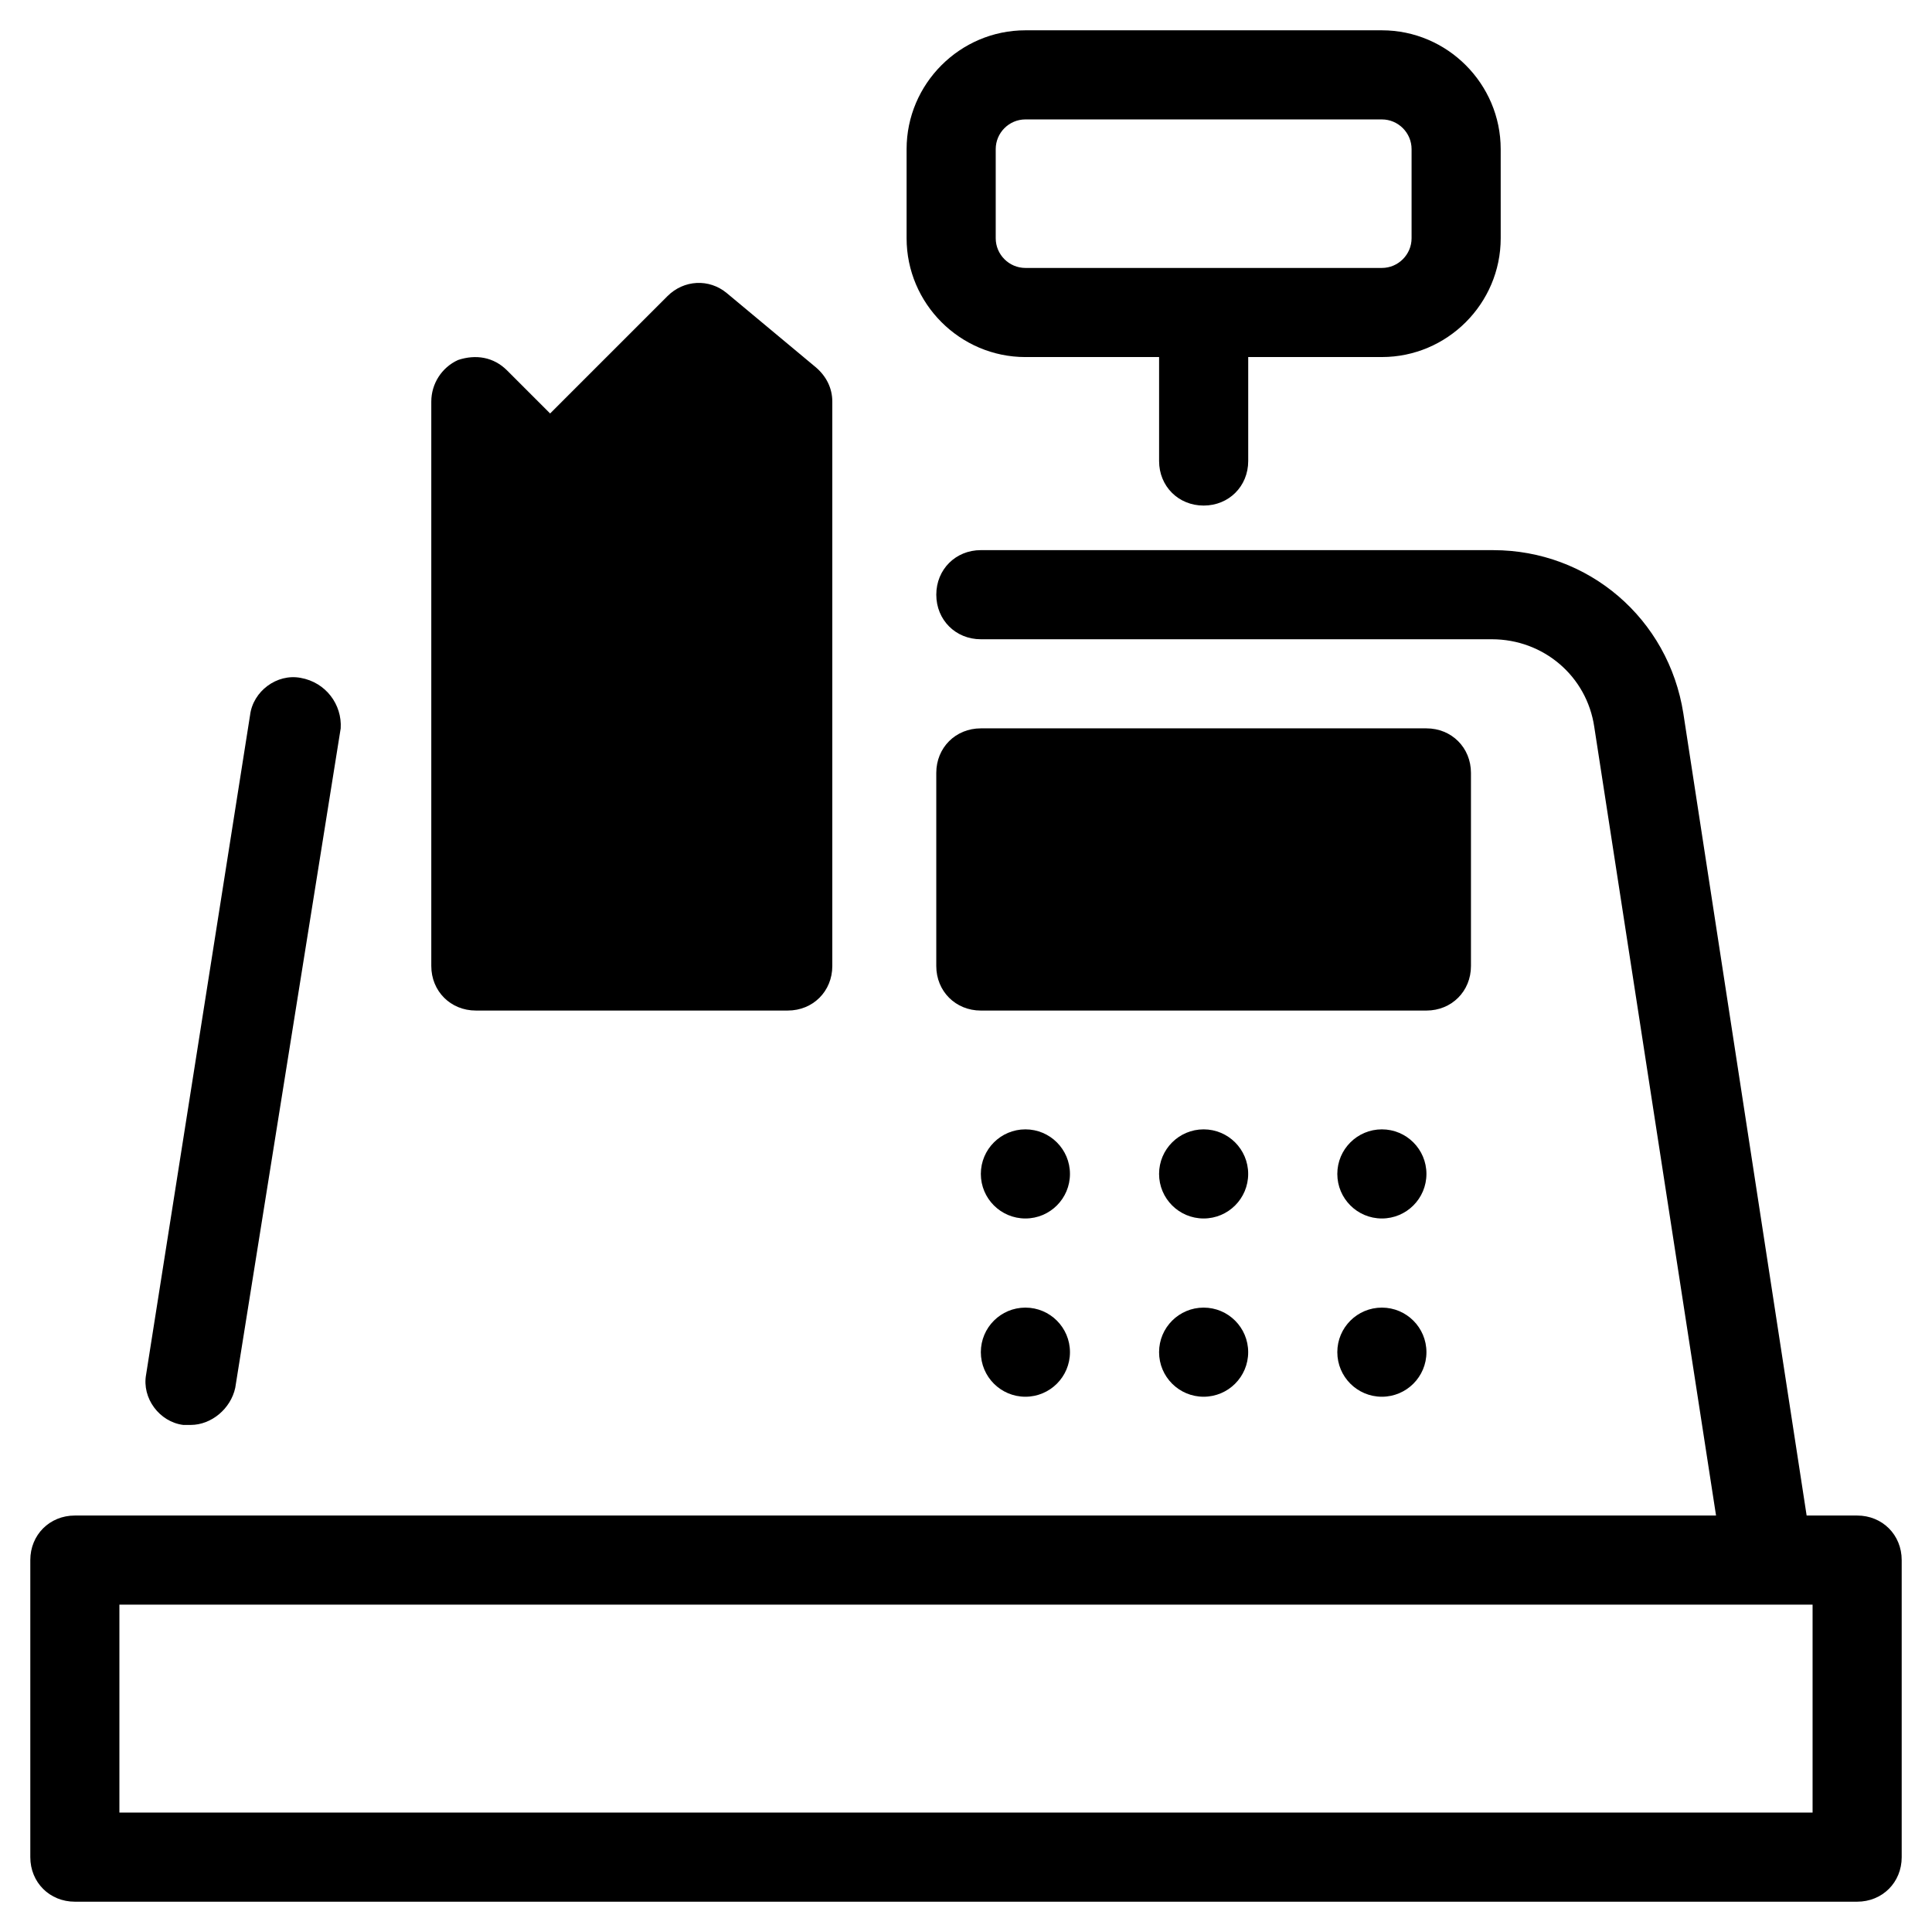
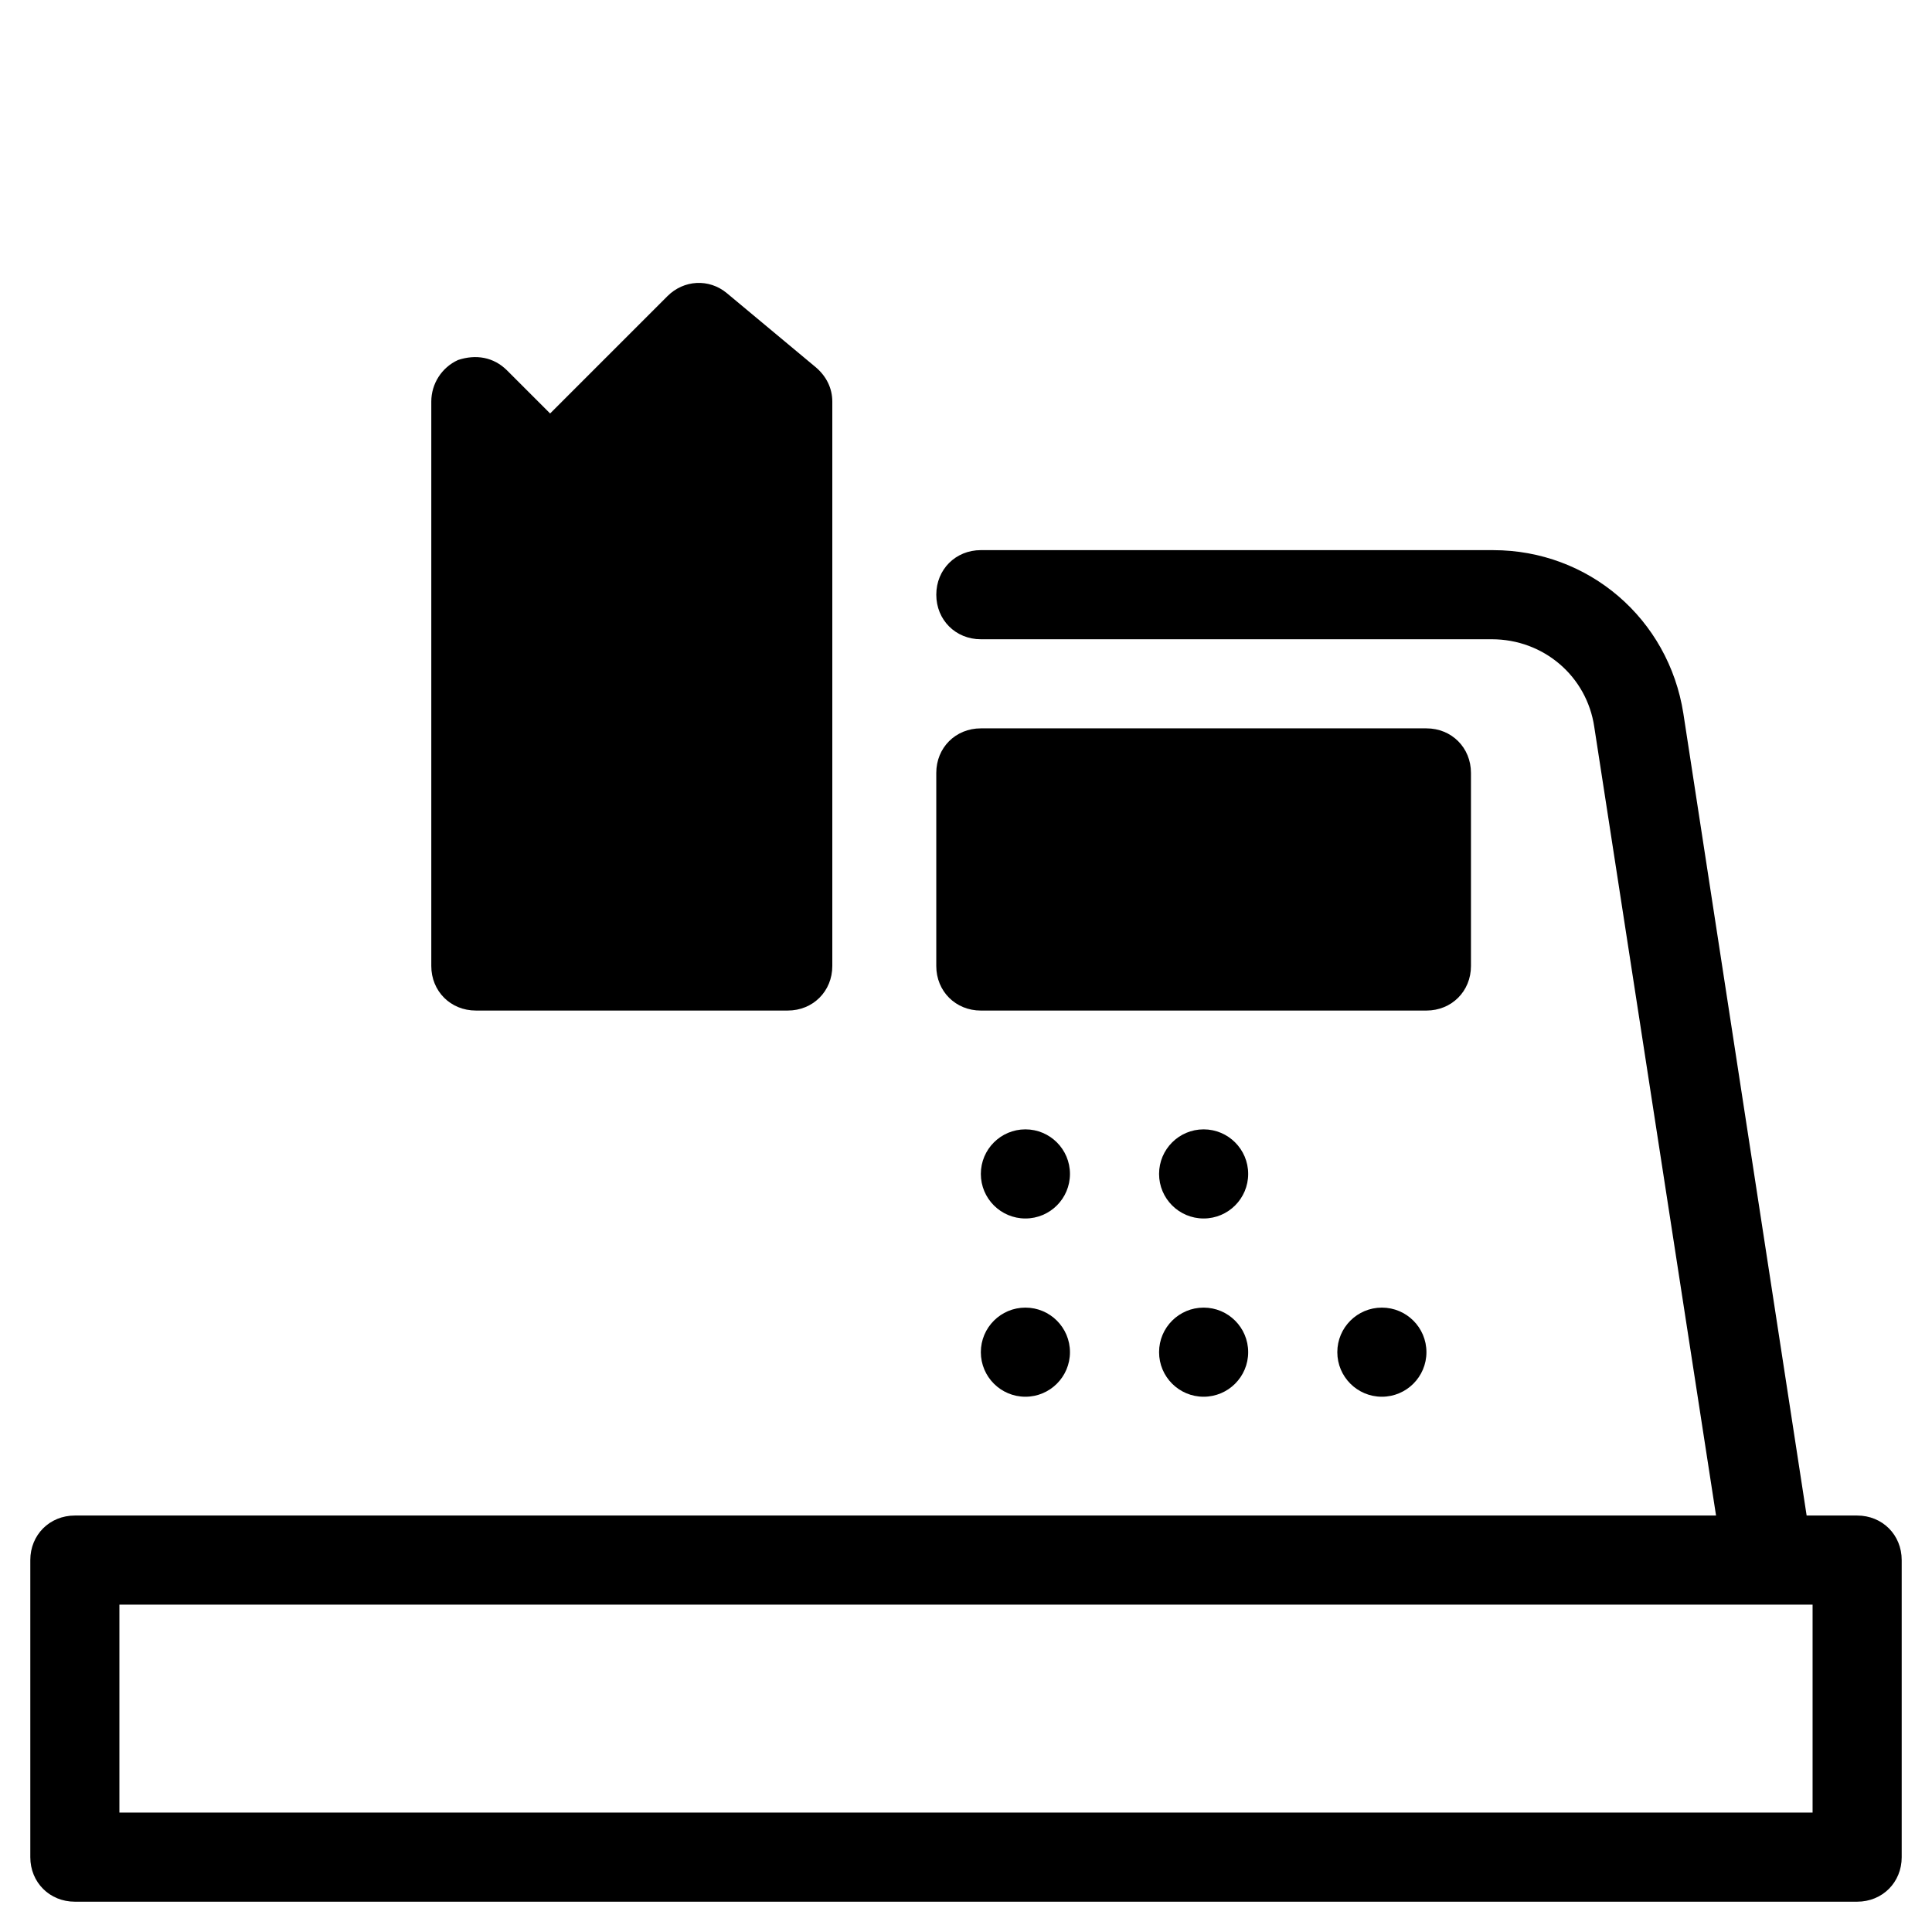
<svg xmlns="http://www.w3.org/2000/svg" fill="#000000" width="800px" height="800px" version="1.1" viewBox="144 144 512 512">
  <g>
-     <path d="m223.66 323.64c-6.297-1.18-12.594 3.543-13.383 9.84l-27.551 174.76c-1.18 6.297 3.543 12.594 9.84 13.383h1.969c5.512 0 10.629-4.328 11.809-9.84l27.945-174.76c0.395-6.297-3.938-12.203-10.629-13.383z" />
    <path d="m647.97 636.16v-78.719c0-6.691-5.117-11.809-11.809-11.809h-13.383l-32.668-212.54c-3.938-25.191-25.191-43.297-50.383-43.297l-135.79-0.004c-6.691 0-11.809 5.117-11.809 11.809s5.117 11.809 11.809 11.809h135.4c13.777 0 25.191 9.84 27.16 23.223l32.273 209h-434.93c-6.691 0-11.809 5.117-11.809 11.809v78.719c0 6.691 5.117 11.809 11.809 11.809h472.32c6.695 0 11.812-5.117 11.812-11.809zm-23.617-11.809h-448.71v-55.105h448.71z" />
    <path d="m320.88 222.48-31.094 31.094-11.414-11.414c-3.543-3.543-8.266-4.328-12.988-2.754-4.328 1.969-7.086 6.297-7.086 11.02v149.57c0 6.691 5.117 11.809 11.809 11.809h82.656c6.691 0 11.809-5.117 11.809-11.809v-149.57c0-3.543-1.574-6.691-4.328-9.055l-23.617-19.68c-4.723-3.934-11.414-3.539-15.746 0.789z" />
-     <path d="m462.98 277.98c6.691 0 11.809-5.117 11.809-11.809v-27.551h35.426c17.32 0 31.488-14.168 31.488-31.488l-0.004-23.613c0-17.32-14.168-31.488-31.488-31.488h-94.465c-17.32 0-31.488 14.168-31.488 31.488v23.617c0 17.32 14.168 31.488 31.488 31.488h35.426v27.551c0 6.691 5.117 11.805 11.809 11.805zm-47.234-62.973c-4.328 0-7.871-3.543-7.871-7.871v-23.617c0-4.328 3.543-7.871 7.871-7.871h94.465c4.328 0 7.871 3.543 7.871 7.871v23.617c0 4.328-3.543 7.871-7.871 7.871z" />
    <path d="m533.82 400v-51.168c0-6.691-5.117-11.809-11.809-11.809h-118.08c-6.691 0-11.809 5.117-11.809 11.809v51.168c0 6.691 5.117 11.809 11.809 11.809h118.08c6.691-0.004 11.809-5.117 11.809-11.809z" />
    <path d="m427.55 455.1c0 6.523-5.285 11.809-11.809 11.809-6.519 0-11.809-5.285-11.809-11.809 0-6.519 5.289-11.809 11.809-11.809 6.523 0 11.809 5.289 11.809 11.809" />
    <path d="m474.78 455.1c0 6.523-5.285 11.809-11.805 11.809-6.523 0-11.809-5.285-11.809-11.809 0-6.519 5.285-11.809 11.809-11.809 6.519 0 11.805 5.289 11.805 11.809" />
-     <path d="m522.02 455.1c0 6.523-5.289 11.809-11.809 11.809-6.523 0-11.809-5.285-11.809-11.809 0-6.519 5.285-11.809 11.809-11.809 6.519 0 11.809 5.289 11.809 11.809" />
    <path d="m427.55 502.34c0 6.519-5.285 11.809-11.809 11.809-6.519 0-11.809-5.289-11.809-11.809 0-6.523 5.289-11.809 11.809-11.809 6.523 0 11.809 5.285 11.809 11.809" />
    <path d="m474.78 502.34c0 6.519-5.285 11.809-11.805 11.809-6.523 0-11.809-5.289-11.809-11.809 0-6.523 5.285-11.809 11.809-11.809 6.519 0 11.805 5.285 11.805 11.809" />
    <path d="m522.02 502.34c0 6.519-5.289 11.809-11.809 11.809-6.523 0-11.809-5.289-11.809-11.809 0-6.523 5.285-11.809 11.809-11.809 6.519 0 11.809 5.285 11.809 11.809" />
  </g>
</svg>